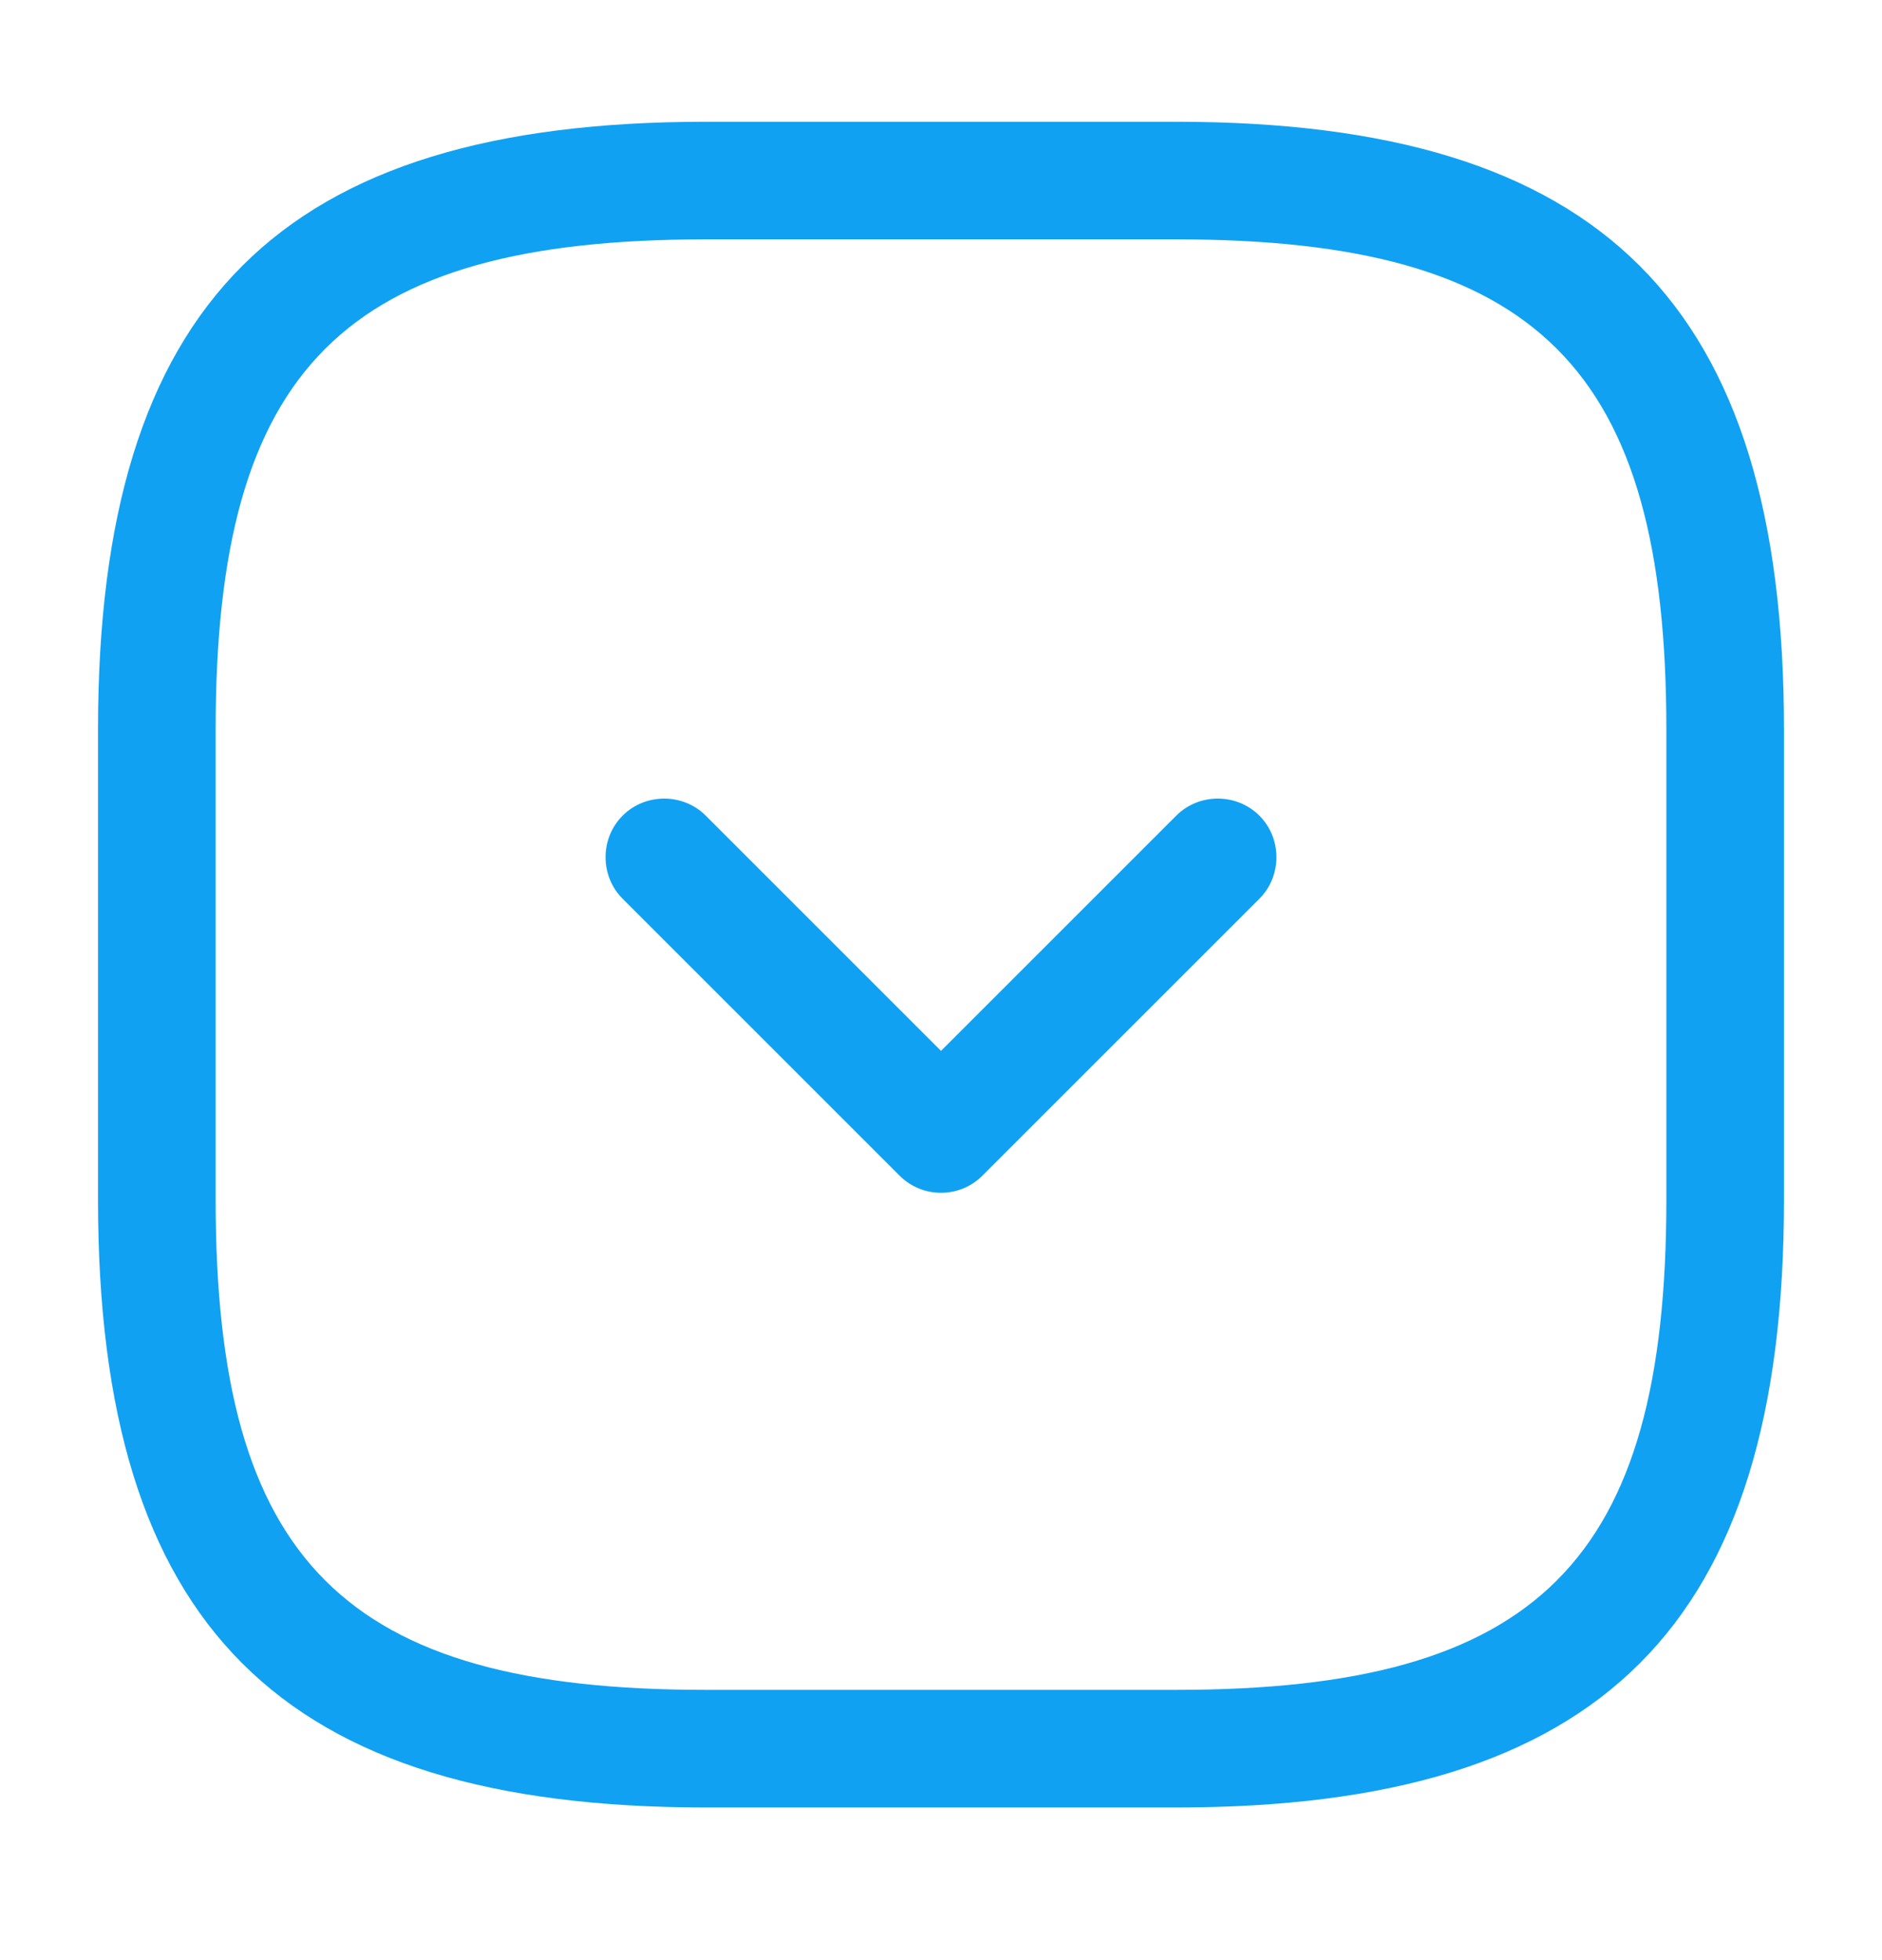
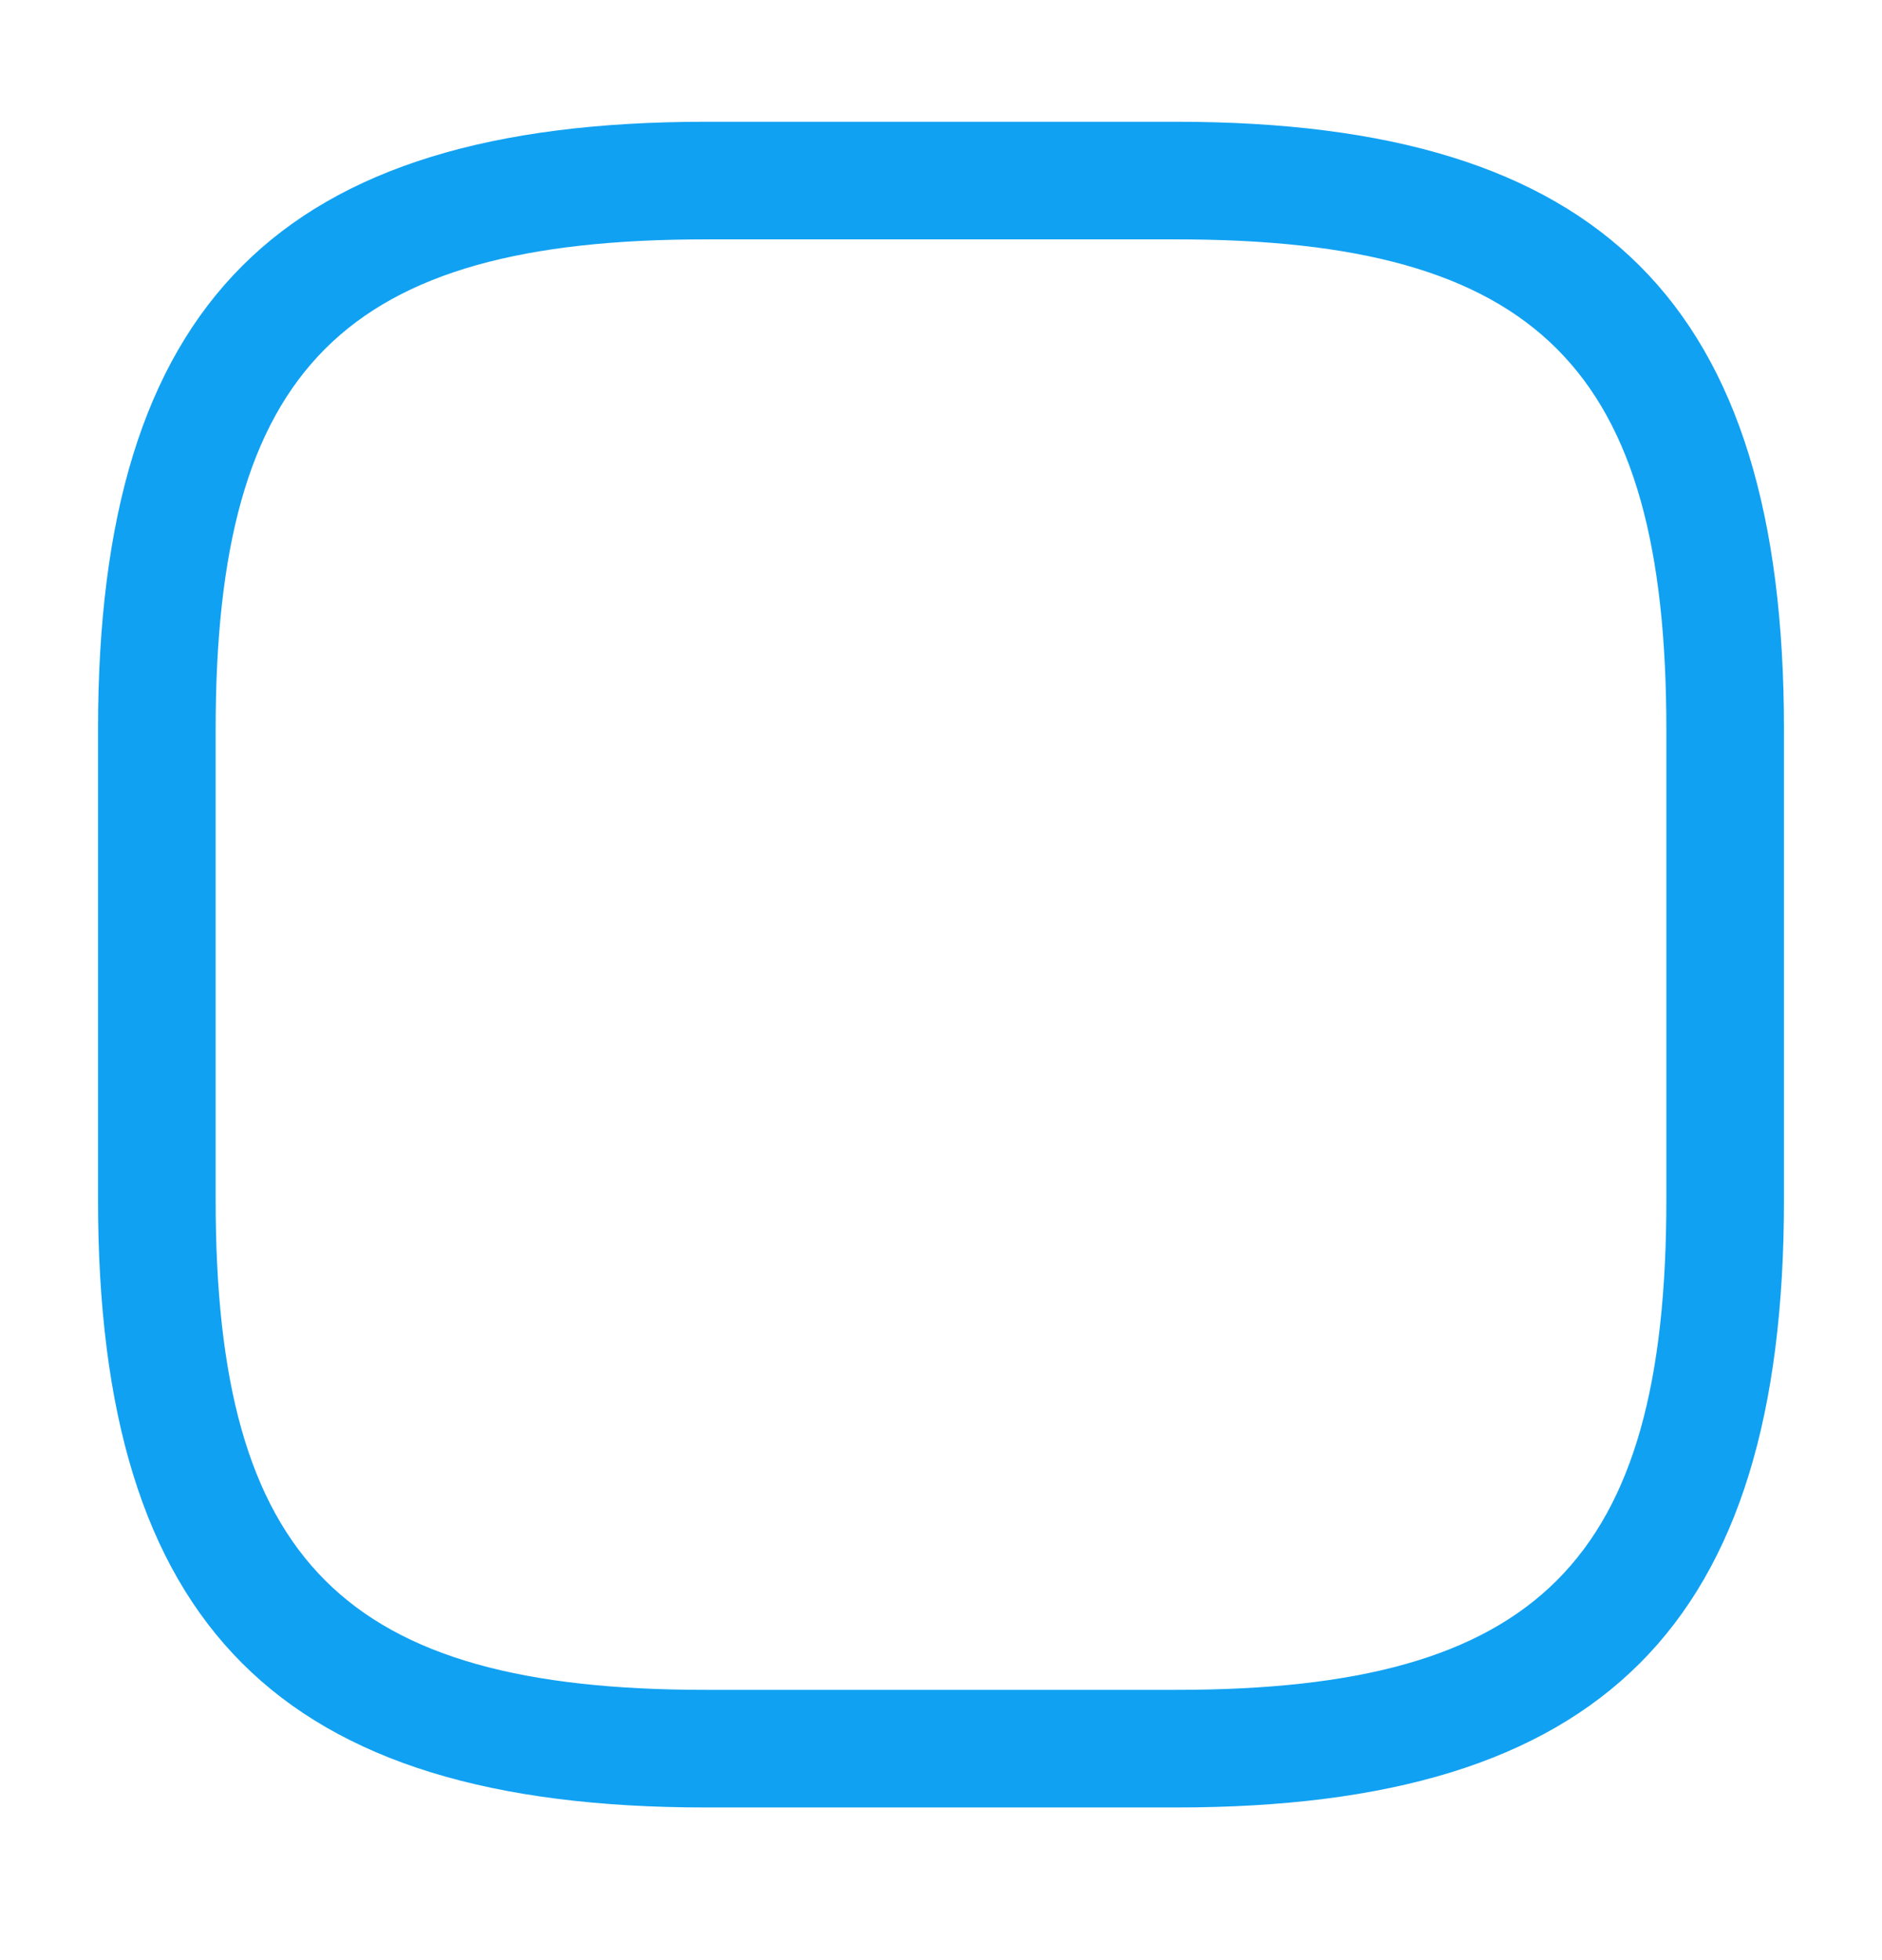
<svg xmlns="http://www.w3.org/2000/svg" width="24" height="25" viewBox="0 0 24 25" fill="none">
  <g id="Component 1/vuesax/outline/arrow-square-down">
    <g id="vuesax/outline/arrow-square-down">
      <g id="arrow-square-down">
        <path id="Vector" d="M15 23.053L9 23.053C3.57 23.053 1.25 20.733 1.25 15.303L1.25 9.303C1.25 3.873 3.57 1.553 9 1.553L15 1.553C20.43 1.553 22.75 3.873 22.75 9.303L22.75 15.303C22.75 20.733 20.43 23.053 15 23.053ZM9 3.053C4.39 3.053 2.75 4.693 2.75 9.303L2.75 15.303C2.75 19.913 4.39 21.553 9 21.553L15 21.553C19.61 21.553 21.25 19.913 21.25 15.303L21.25 9.303C21.25 4.693 19.61 3.053 15 3.053L9 3.053Z" fill="#11A1F2" />
-         <path id="Vector_2" d="M12 15.213C11.81 15.213 11.62 15.143 11.47 14.993L7.94 11.463C7.65 11.173 7.65 10.693 7.94 10.403C8.23 10.113 8.71 10.113 9 10.403L12 13.403L15 10.403C15.29 10.113 15.77 10.113 16.06 10.403C16.35 10.693 16.35 11.173 16.06 11.463L12.53 14.993C12.38 15.143 12.19 15.213 12 15.213Z" fill="#11A1F2" />
      </g>
    </g>
  </g>
</svg>